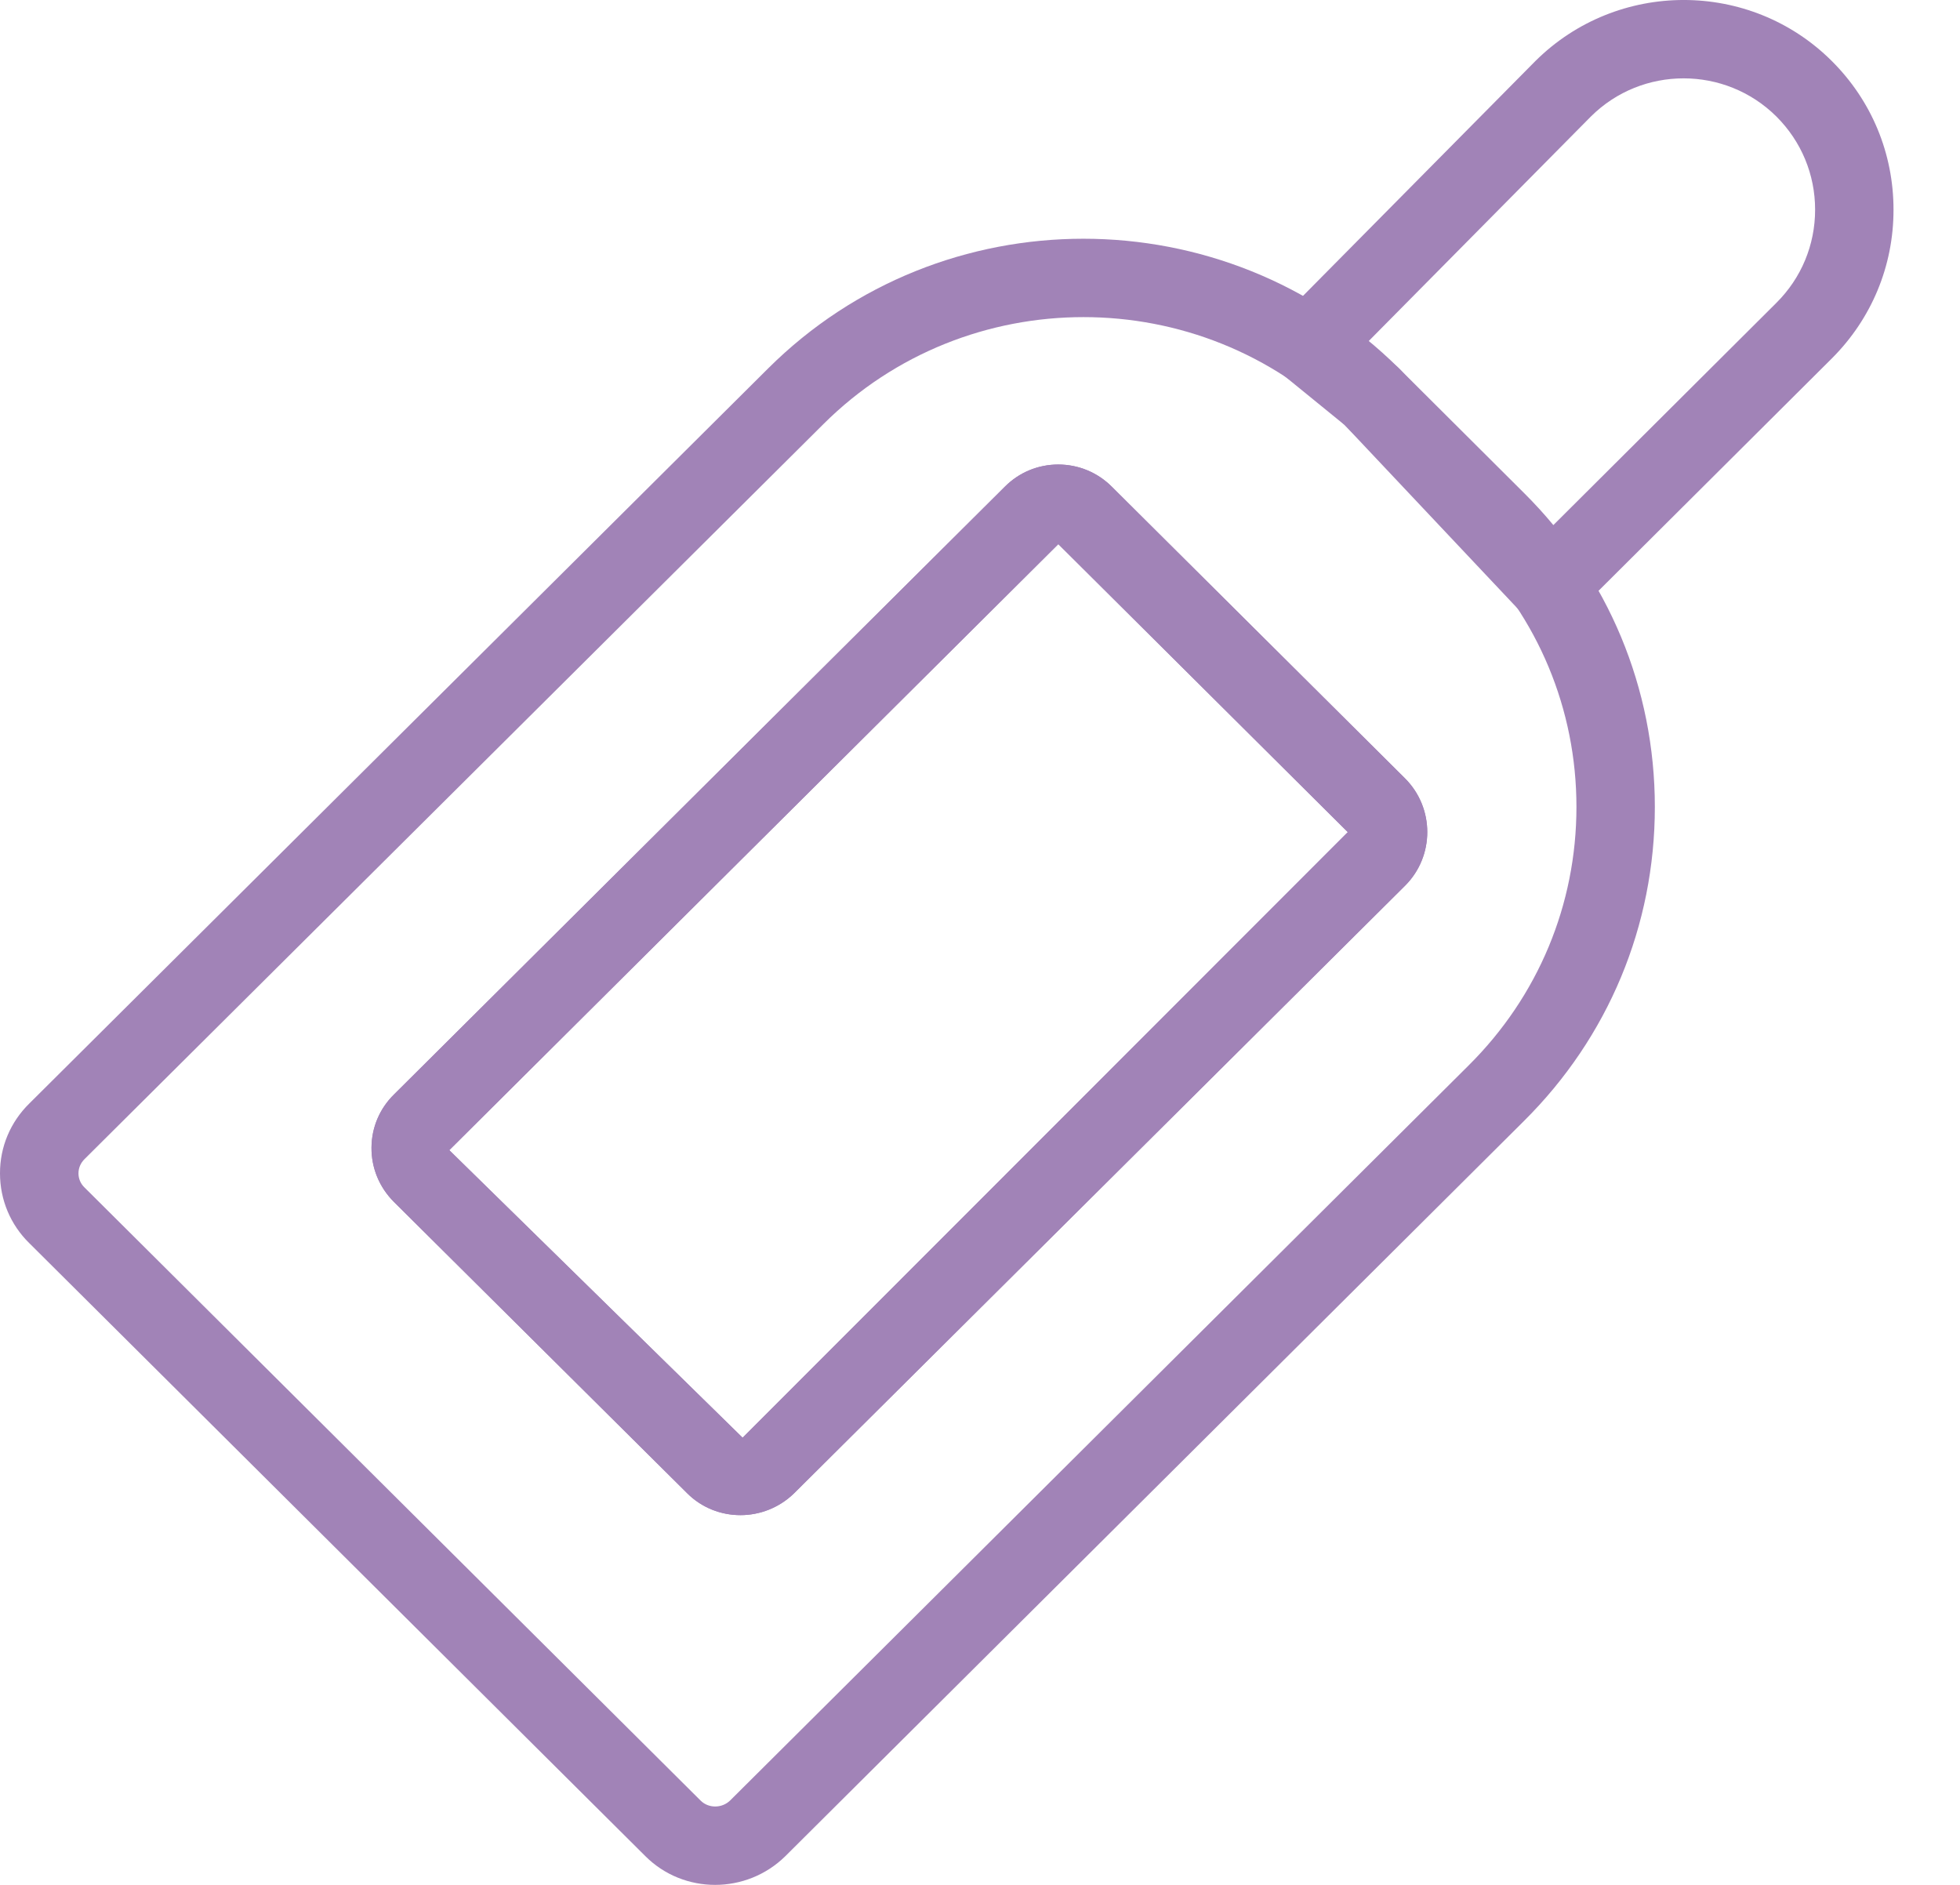
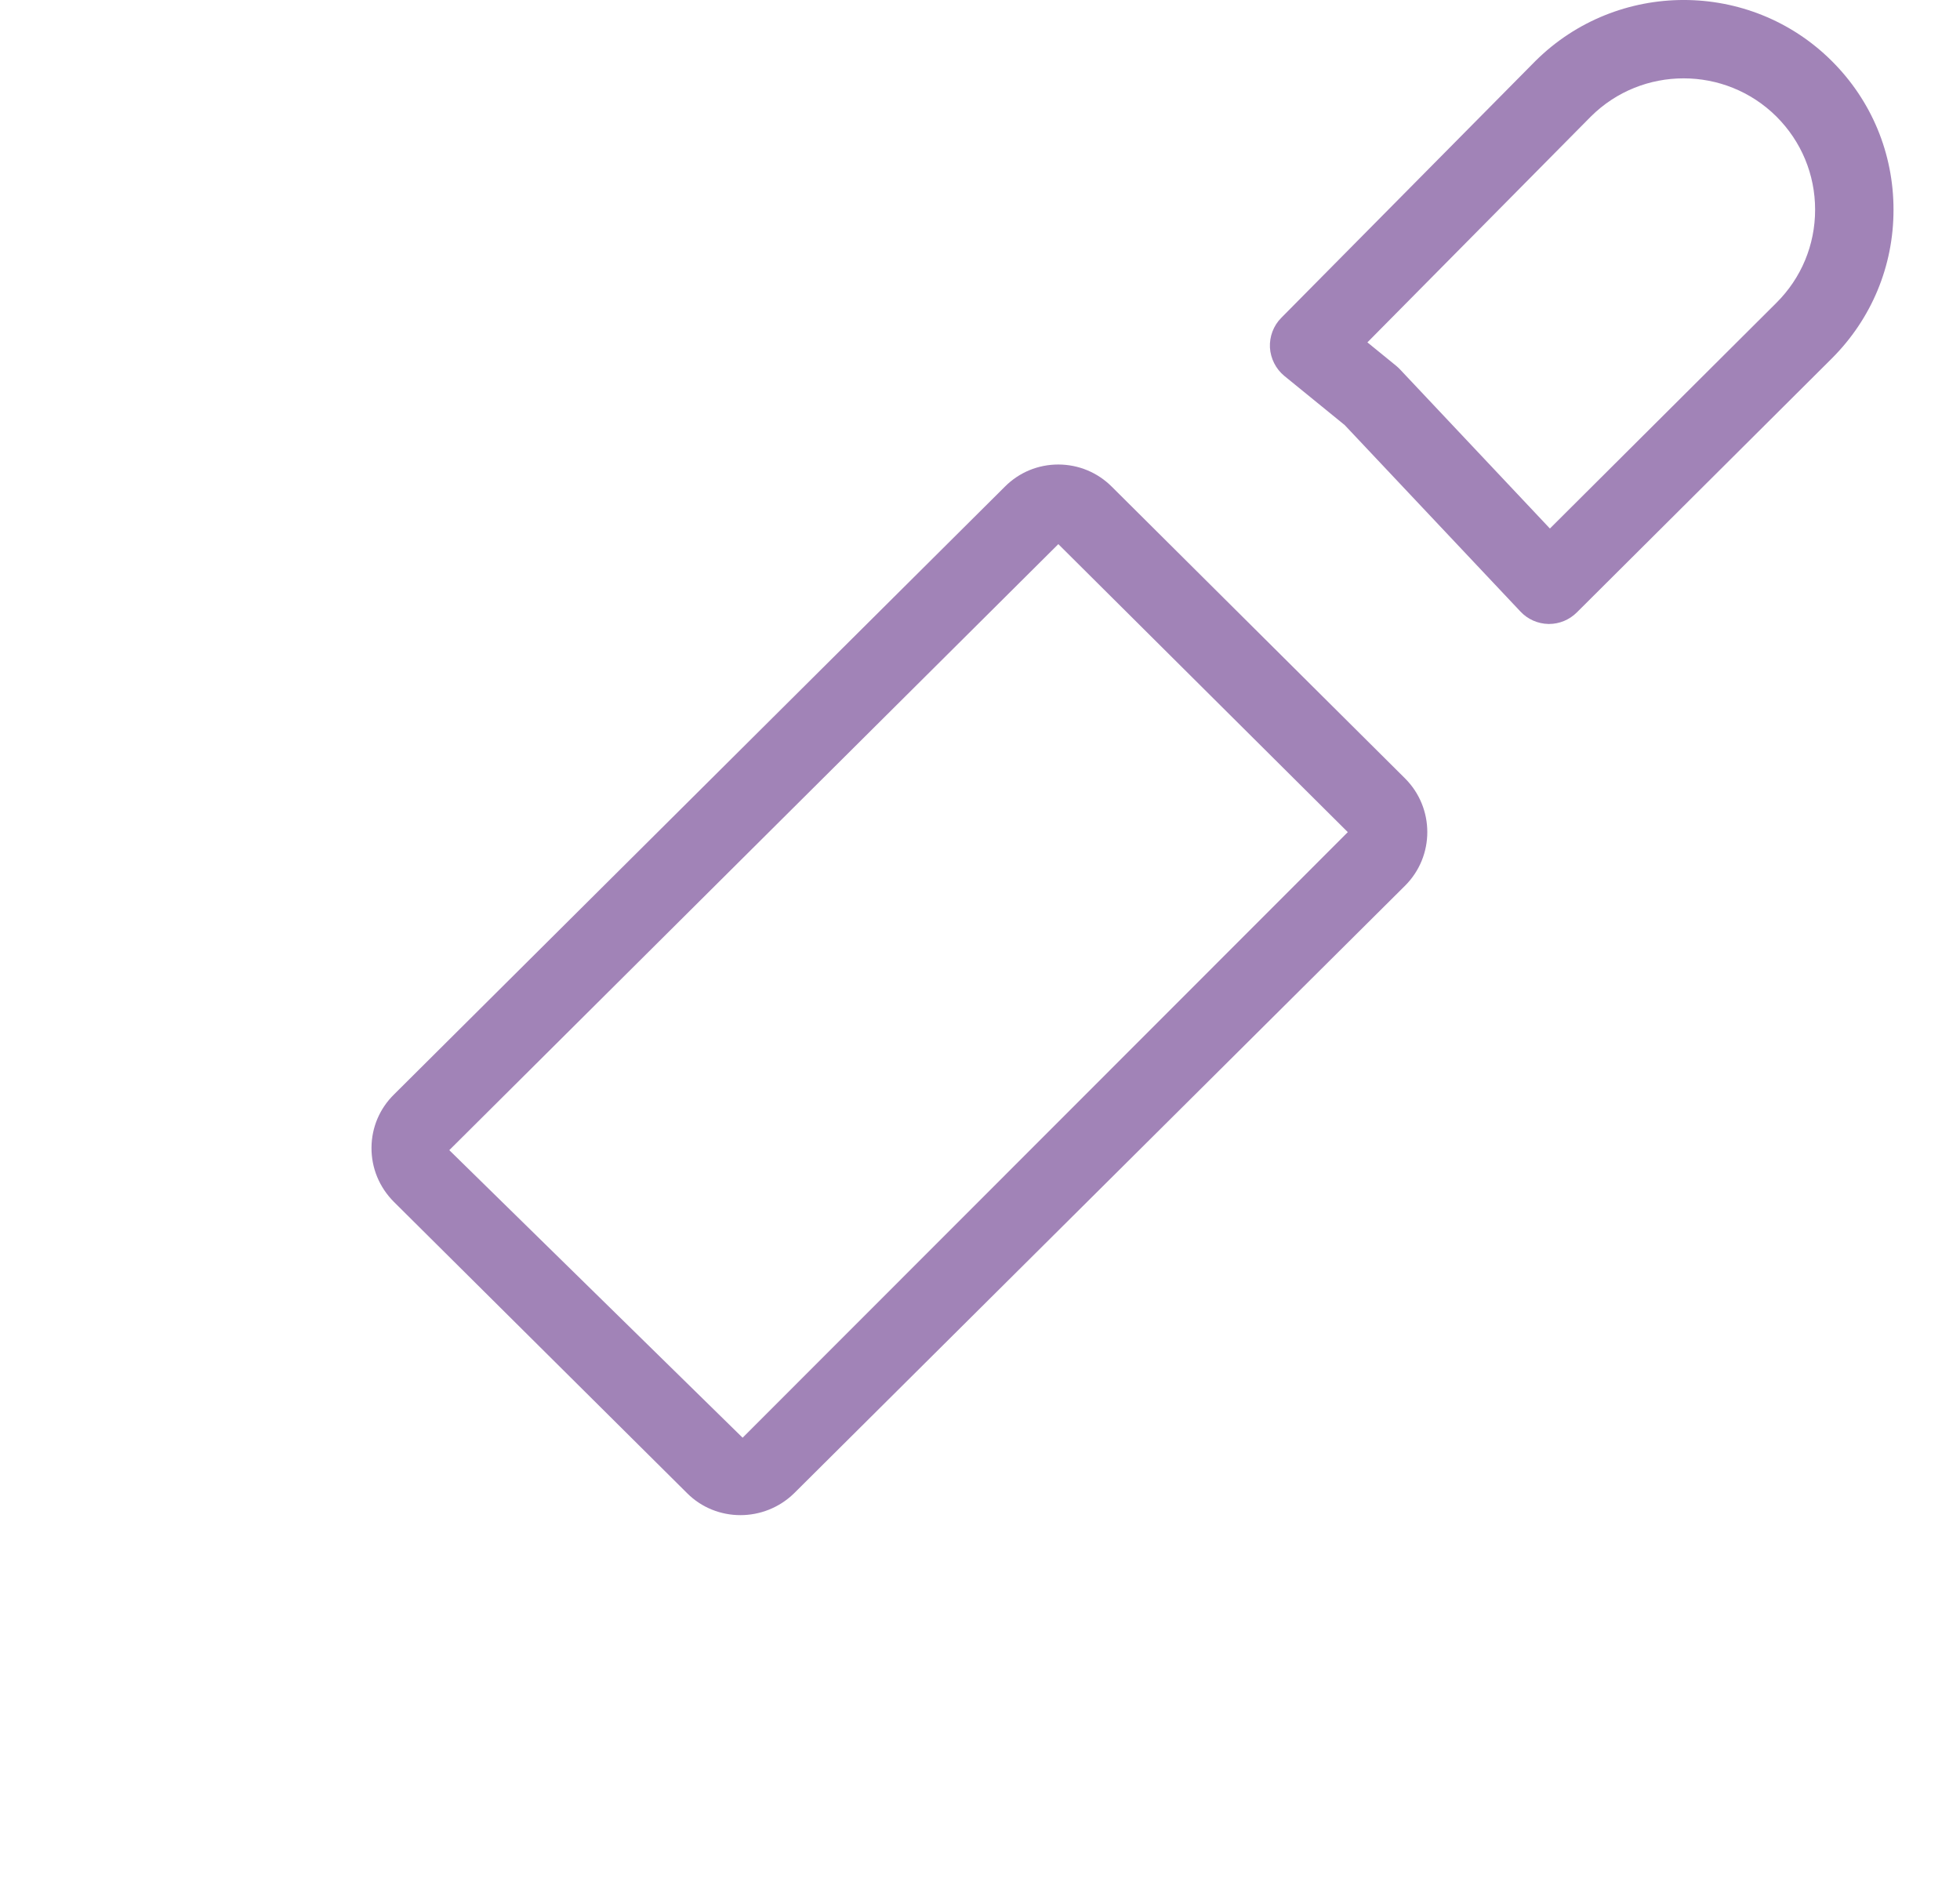
<svg xmlns="http://www.w3.org/2000/svg" width="26" height="25" viewBox="0 0 26 25" fill="none">
-   <path d="M9.486 25C9.15 25 8.814 24.873 8.56 24.618L0.388 16.488C0.139 16.244 1.39094e-06 15.914 1.39094e-06 15.563C-0.001 15.212 0.138 14.882 0.39 14.635L10.189 4.887C12.494 2.592 16.25 2.594 18.559 4.887L20.214 6.536C21.335 7.649 21.952 9.129 21.952 10.703C21.952 12.278 21.335 13.758 20.214 14.87L10.418 24.619C10.16 24.873 9.823 25 9.486 25ZM14.373 4.206C13.123 4.206 11.873 4.679 10.923 5.625L1.121 15.374C1.068 15.427 1.041 15.493 1.041 15.563C1.041 15.632 1.068 15.698 1.119 15.748L9.294 23.882C9.4 23.988 9.579 23.986 9.687 23.879L19.481 14.132C20.404 13.216 20.912 11.998 20.912 10.703C20.912 9.408 20.404 8.19 19.482 7.275C19.481 7.274 19.481 7.274 19.48 7.274L17.826 5.625C16.874 4.679 15.623 4.206 14.373 4.206ZM9.822 20.096C9.565 20.096 9.309 19.999 9.116 19.806L5.226 15.942C5.032 15.748 4.926 15.492 4.928 15.221C4.93 14.952 5.037 14.701 5.23 14.513L13.332 6.453C13.52 6.265 13.771 6.161 14.039 6.161H14.04C14.308 6.162 14.559 6.266 14.748 6.455L18.638 10.324C19.031 10.717 19.031 11.355 18.639 11.747C18.639 11.748 18.639 11.748 18.638 11.748L10.533 19.807C10.334 20 10.077 20.096 9.822 20.096ZM14.039 7.217L5.96 15.255L9.851 19.069L17.879 11.037L14.039 7.217ZM18.271 11.379H18.276H18.271ZM17.904 11.012L17.903 11.012L17.904 11.012Z" fill="#A183B7" />
  <path d="M20.548 8.276C20.546 8.276 20.543 8.276 20.54 8.276C20.399 8.273 20.266 8.214 20.17 8.112L17.838 5.638L17.037 4.986C16.924 4.893 16.855 4.756 16.846 4.61C16.839 4.463 16.893 4.32 16.996 4.216L20.366 0.811C21.453 -0.27 23.215 -0.27 24.298 0.808C24.827 1.334 25.118 2.035 25.118 2.781C25.119 3.527 24.827 4.228 24.299 4.755L20.916 8.124C20.818 8.221 20.686 8.276 20.548 8.276ZM18.139 4.541L18.522 4.853C18.54 4.868 18.556 4.883 18.572 4.9L20.56 7.01L23.564 4.017H23.564C23.896 3.687 24.078 3.248 24.078 2.781C24.078 2.314 23.895 1.875 23.564 1.545C22.885 0.871 21.782 0.87 21.103 1.546L18.139 4.541Z" fill="#A183B7" />
  <path d="M9.822 20.096C9.565 20.096 9.309 19.999 9.116 19.806L5.226 15.942C5.032 15.748 4.926 15.492 4.928 15.221C4.93 14.952 5.037 14.701 5.23 14.513L13.332 6.453C13.52 6.265 13.771 6.161 14.039 6.161H14.04C14.308 6.162 14.559 6.266 14.748 6.455L18.638 10.324C19.032 10.717 19.032 11.355 18.639 11.747C18.639 11.748 18.639 11.748 18.638 11.748L10.533 19.807C10.335 20 10.077 20.096 9.822 20.096ZM14.039 7.217L5.96 15.255L9.851 19.069L17.879 11.037L14.039 7.217ZM18.271 11.38H18.276H18.271ZM17.904 11.012L17.903 11.012L17.904 11.012Z" fill="#A183B7" />
</svg>